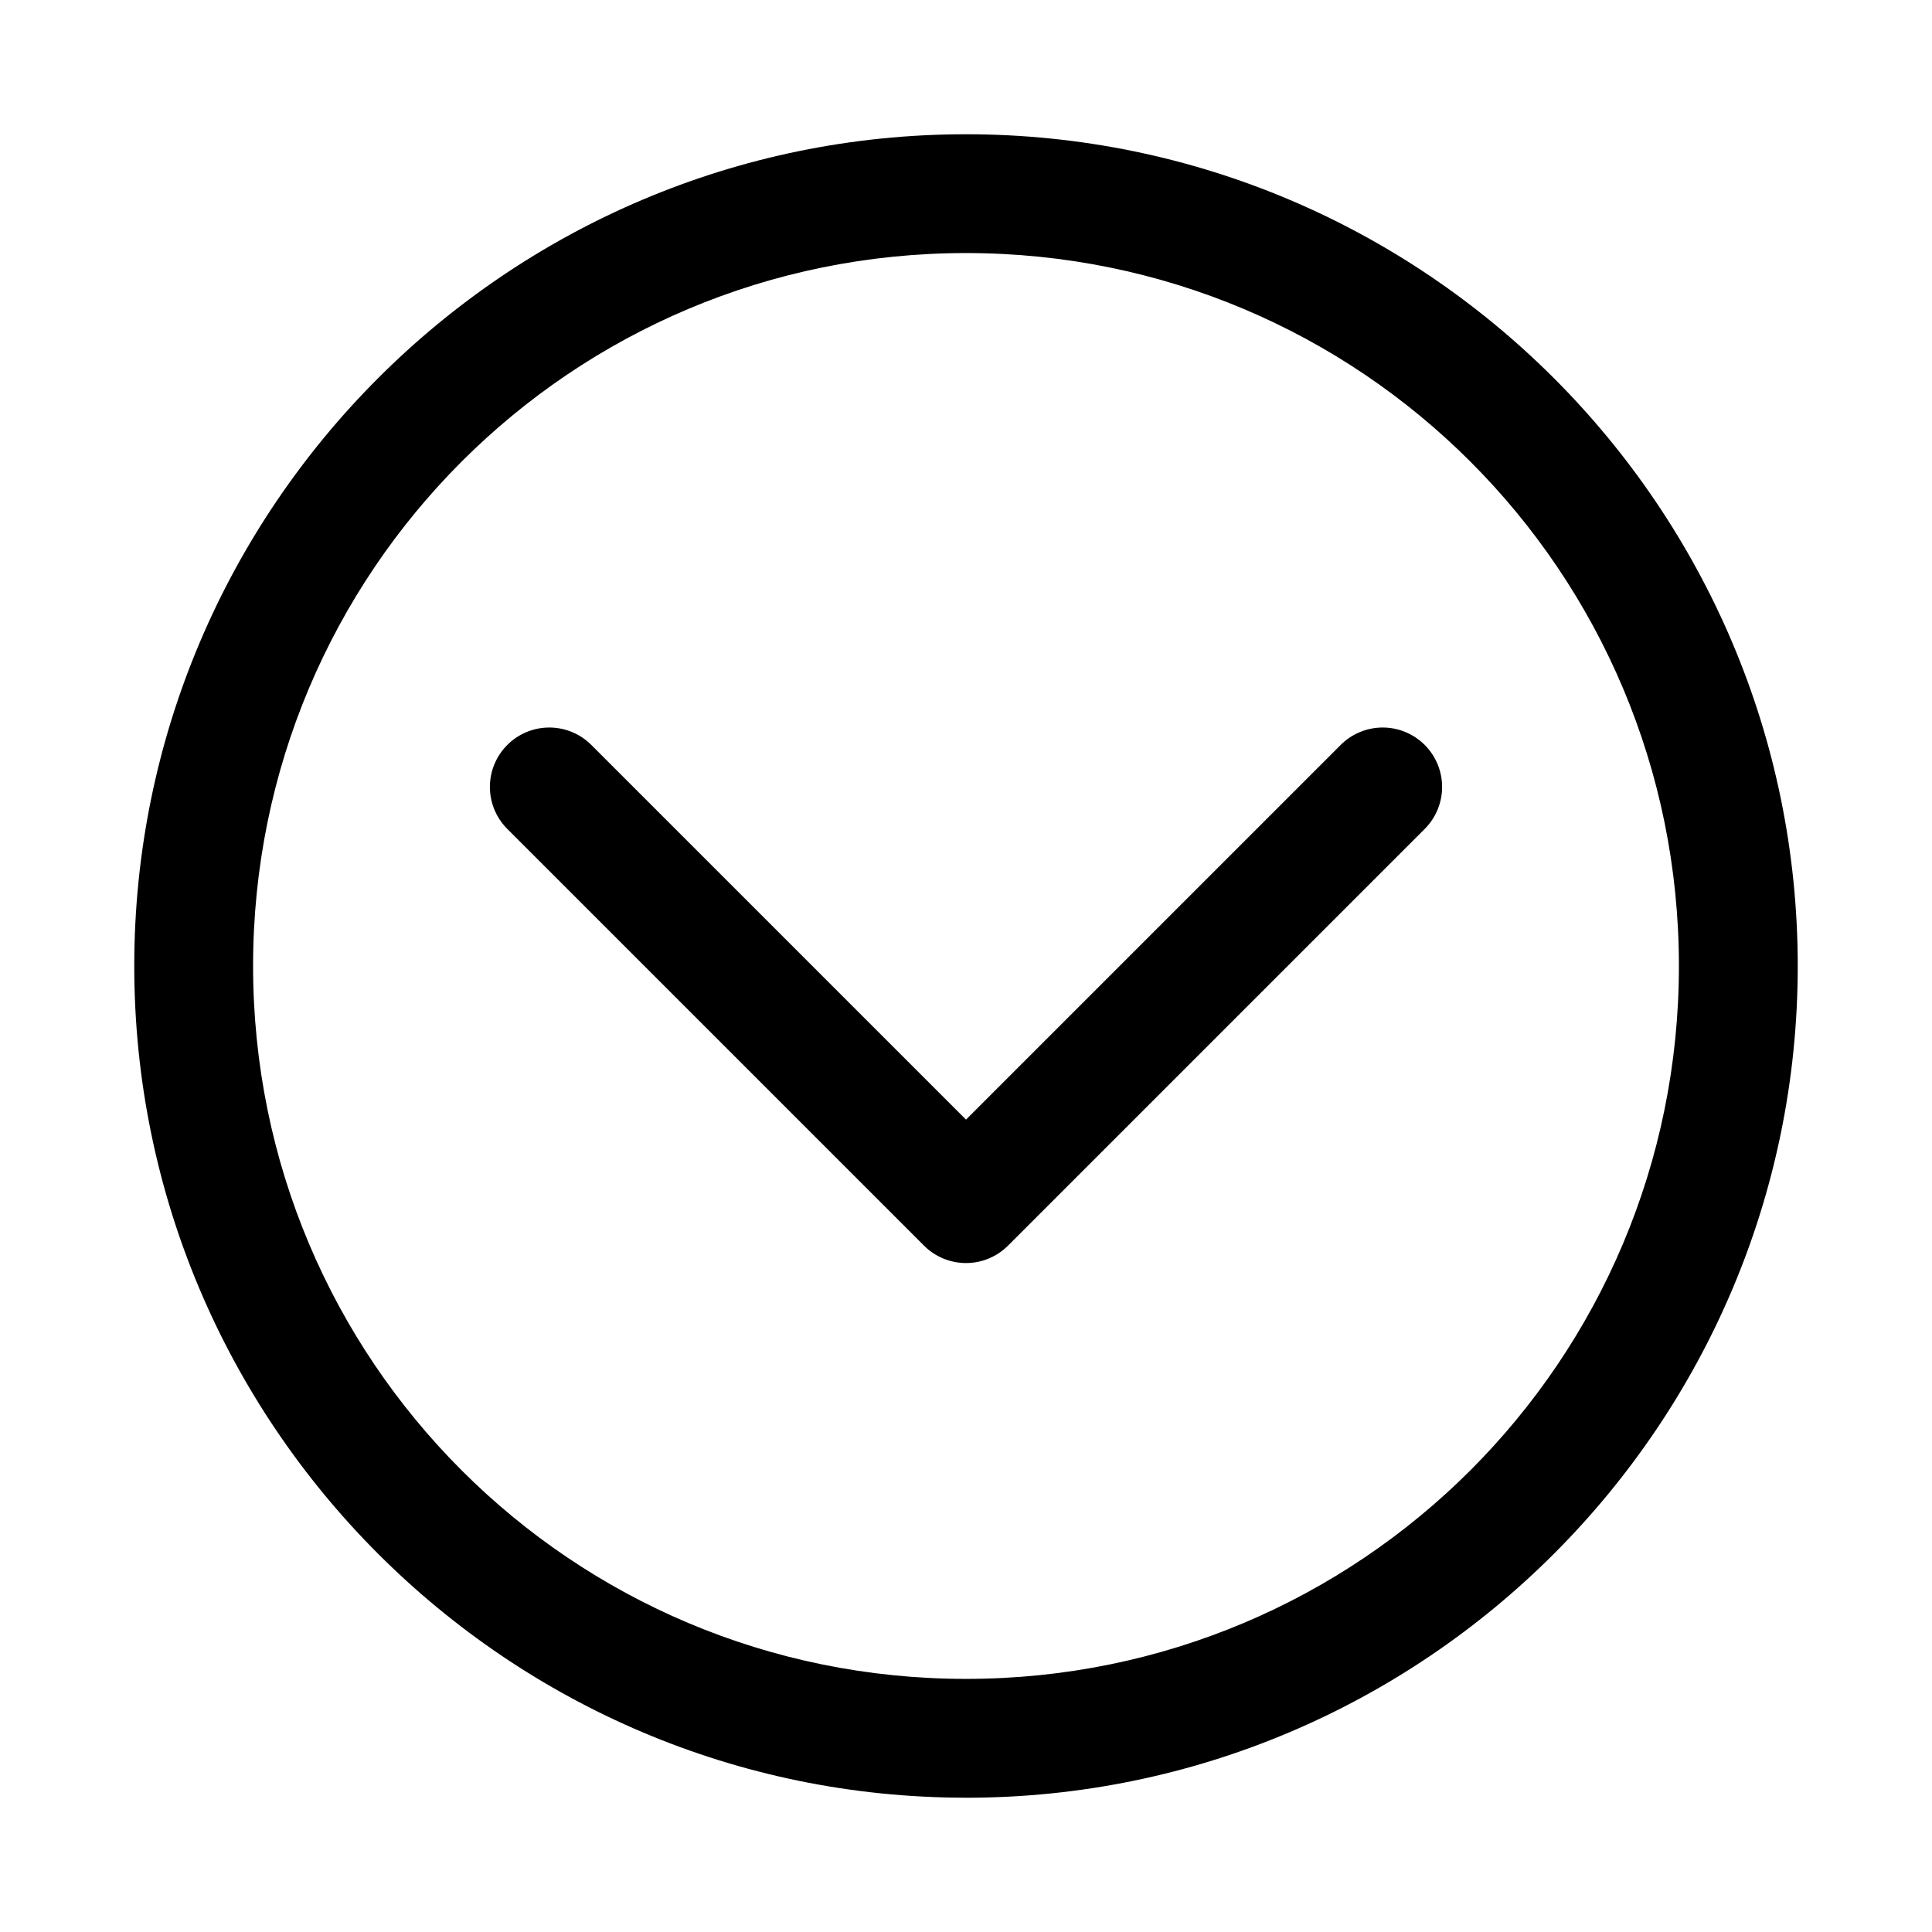
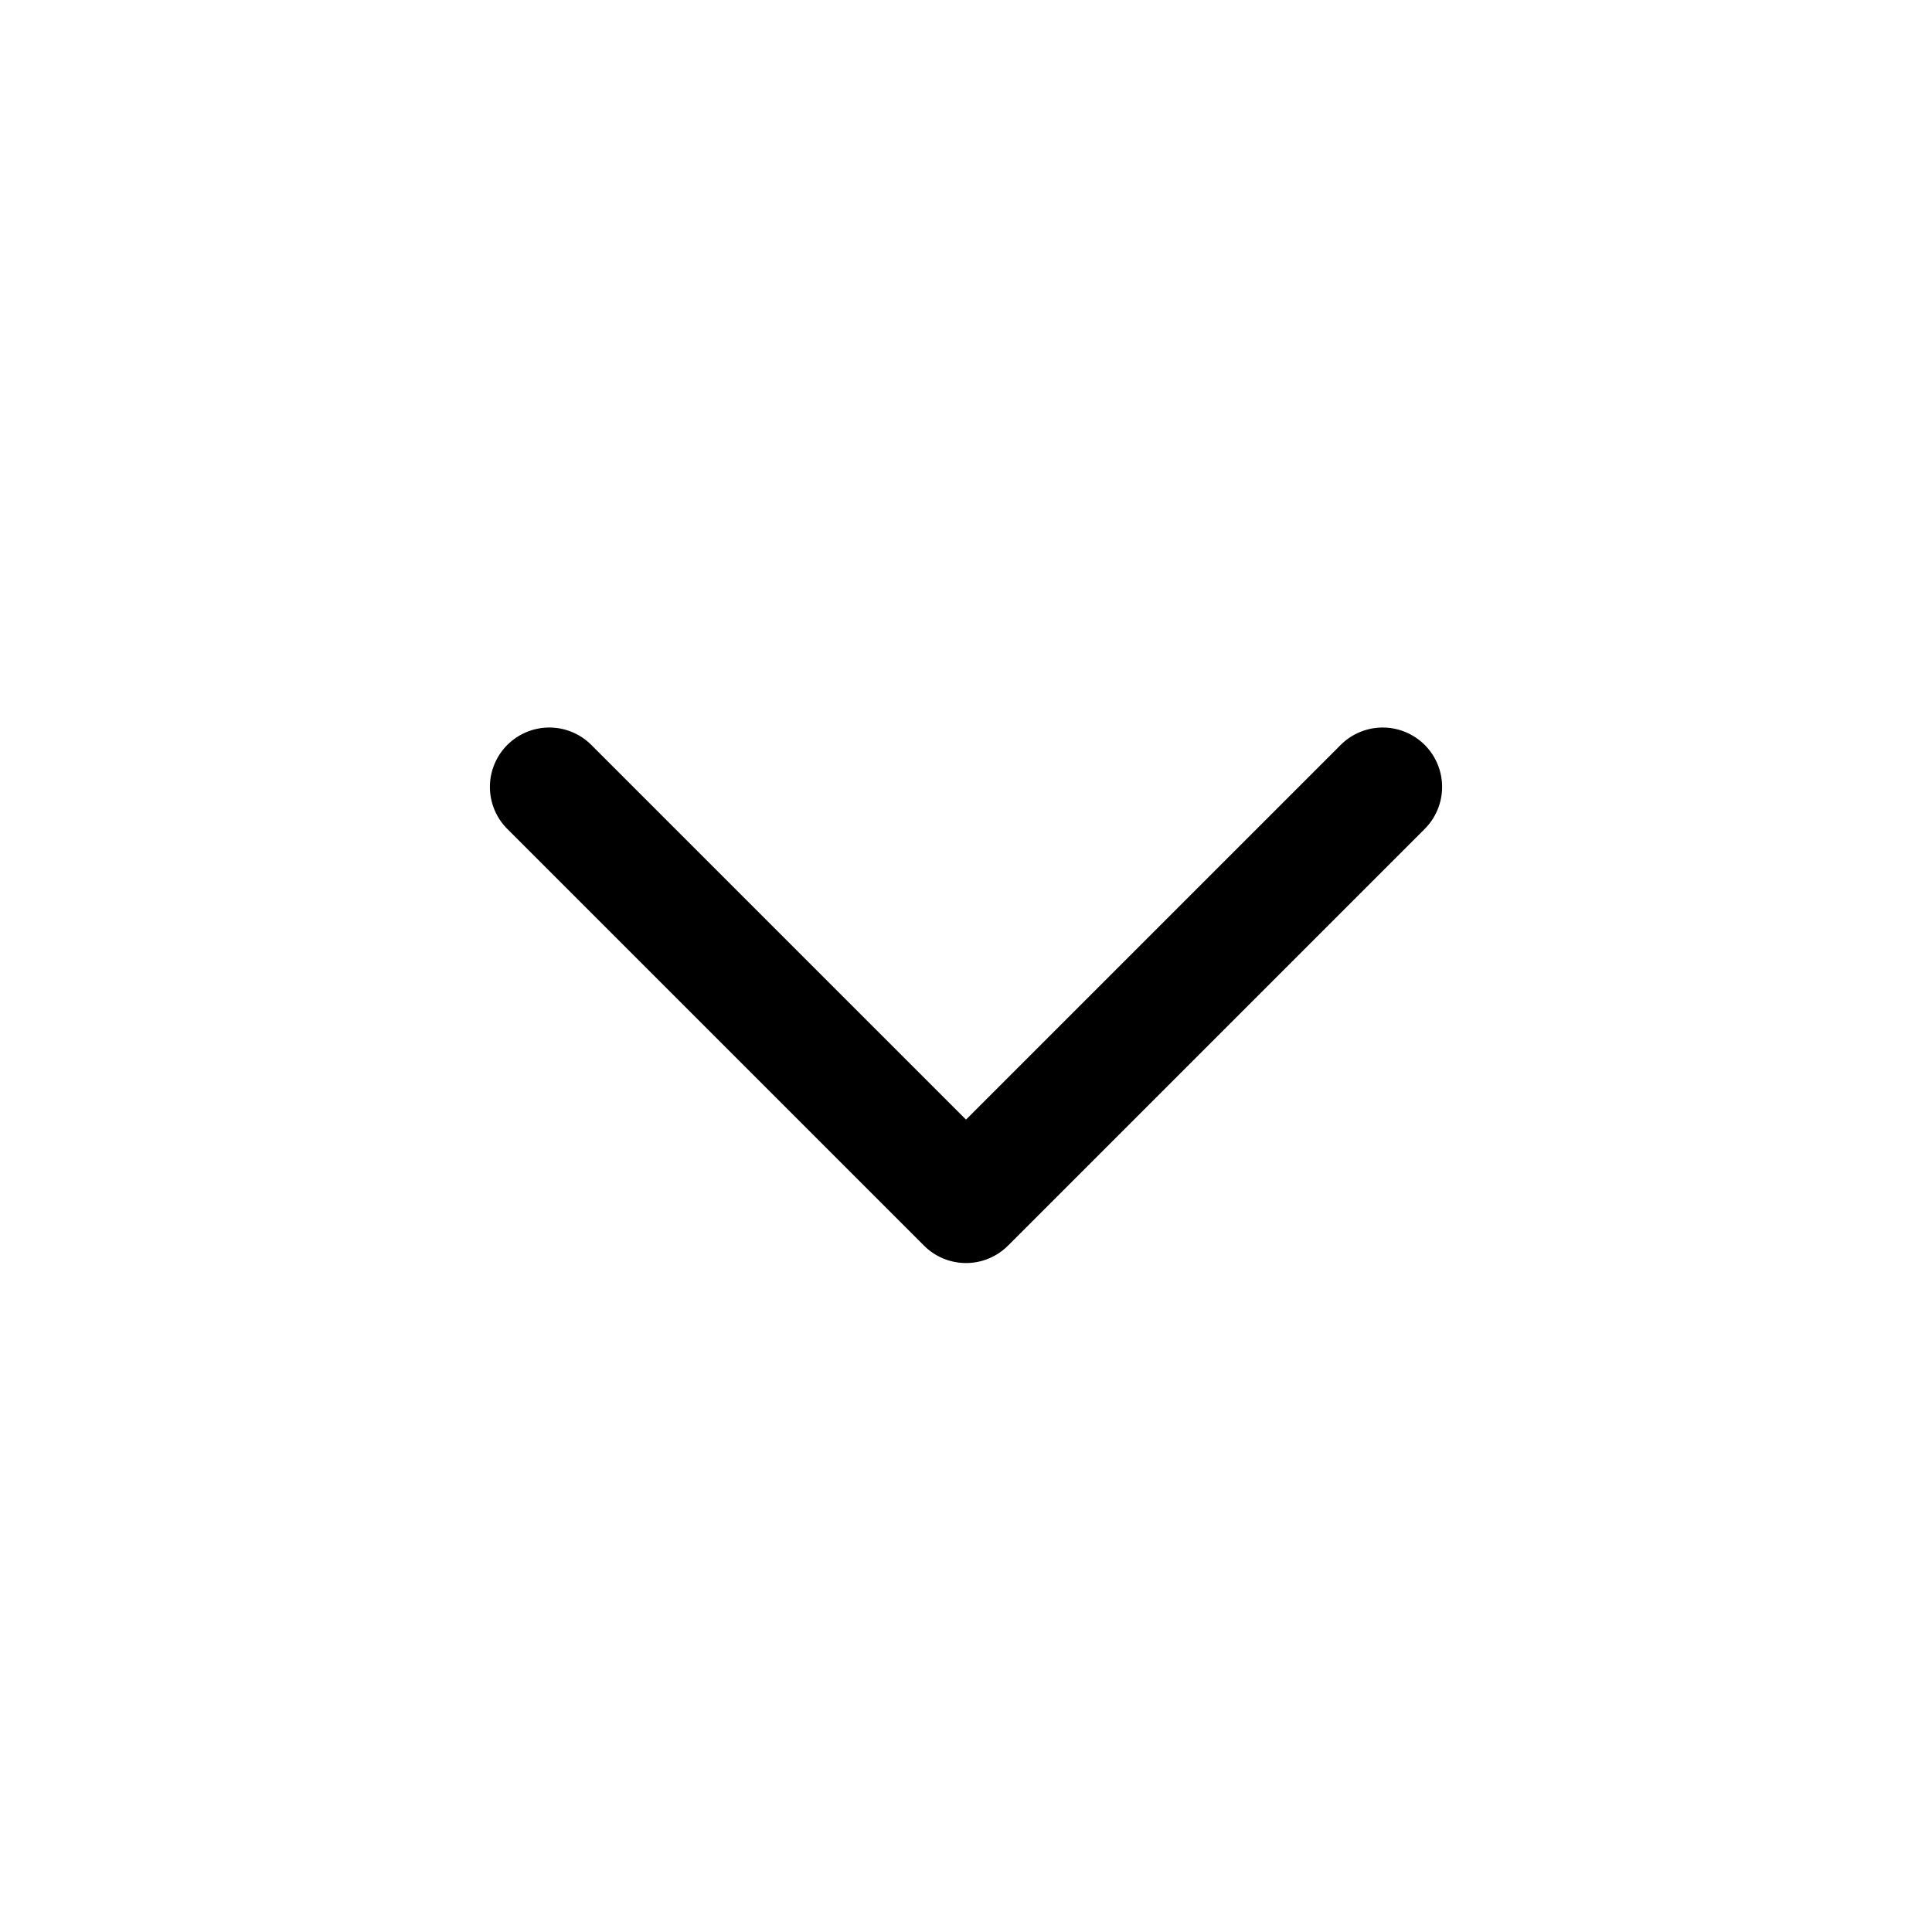
<svg xmlns="http://www.w3.org/2000/svg" fill="#000000" width="800px" height="800px" version="1.1" viewBox="144 144 512 512">
  <g>
-     <path d="m400 620.41c-121.55 0-220.42-98.871-220.42-220.41 0-121.55 98.871-220.42 220.42-220.42s220.42 98.871 220.42 220.42-98.871 220.42-220.42 220.42zm0-31.488c104.53 0 188.93-84.398 188.93-188.93 0-104.53-84.398-188.93-188.93-188.93-104.53 0-188.93 84.398-188.93 188.93 0 104.53 84.398 188.93 188.93 188.93z" />
    <path d="m399.79 478.72c-4.102-0.059-8.02-1.711-10.918-4.613l-110.21-110.21c-3.051-2.934-4.793-6.969-4.832-11.195-0.043-4.231 1.617-8.301 4.609-11.289 2.992-2.992 7.059-4.652 11.289-4.613 4.231 0.043 8.266 1.785 11.195 4.836l99.078 99.074 99.074-99.074c2.934-3.051 6.969-4.793 11.199-4.836 4.227-0.039 8.297 1.621 11.289 4.613 2.988 2.988 4.652 7.059 4.609 11.289-0.043 4.227-1.781 8.262-4.832 11.195l-110.21 110.21c-3.008 3.008-7.098 4.672-11.348 4.613z" />
  </g>
</svg>